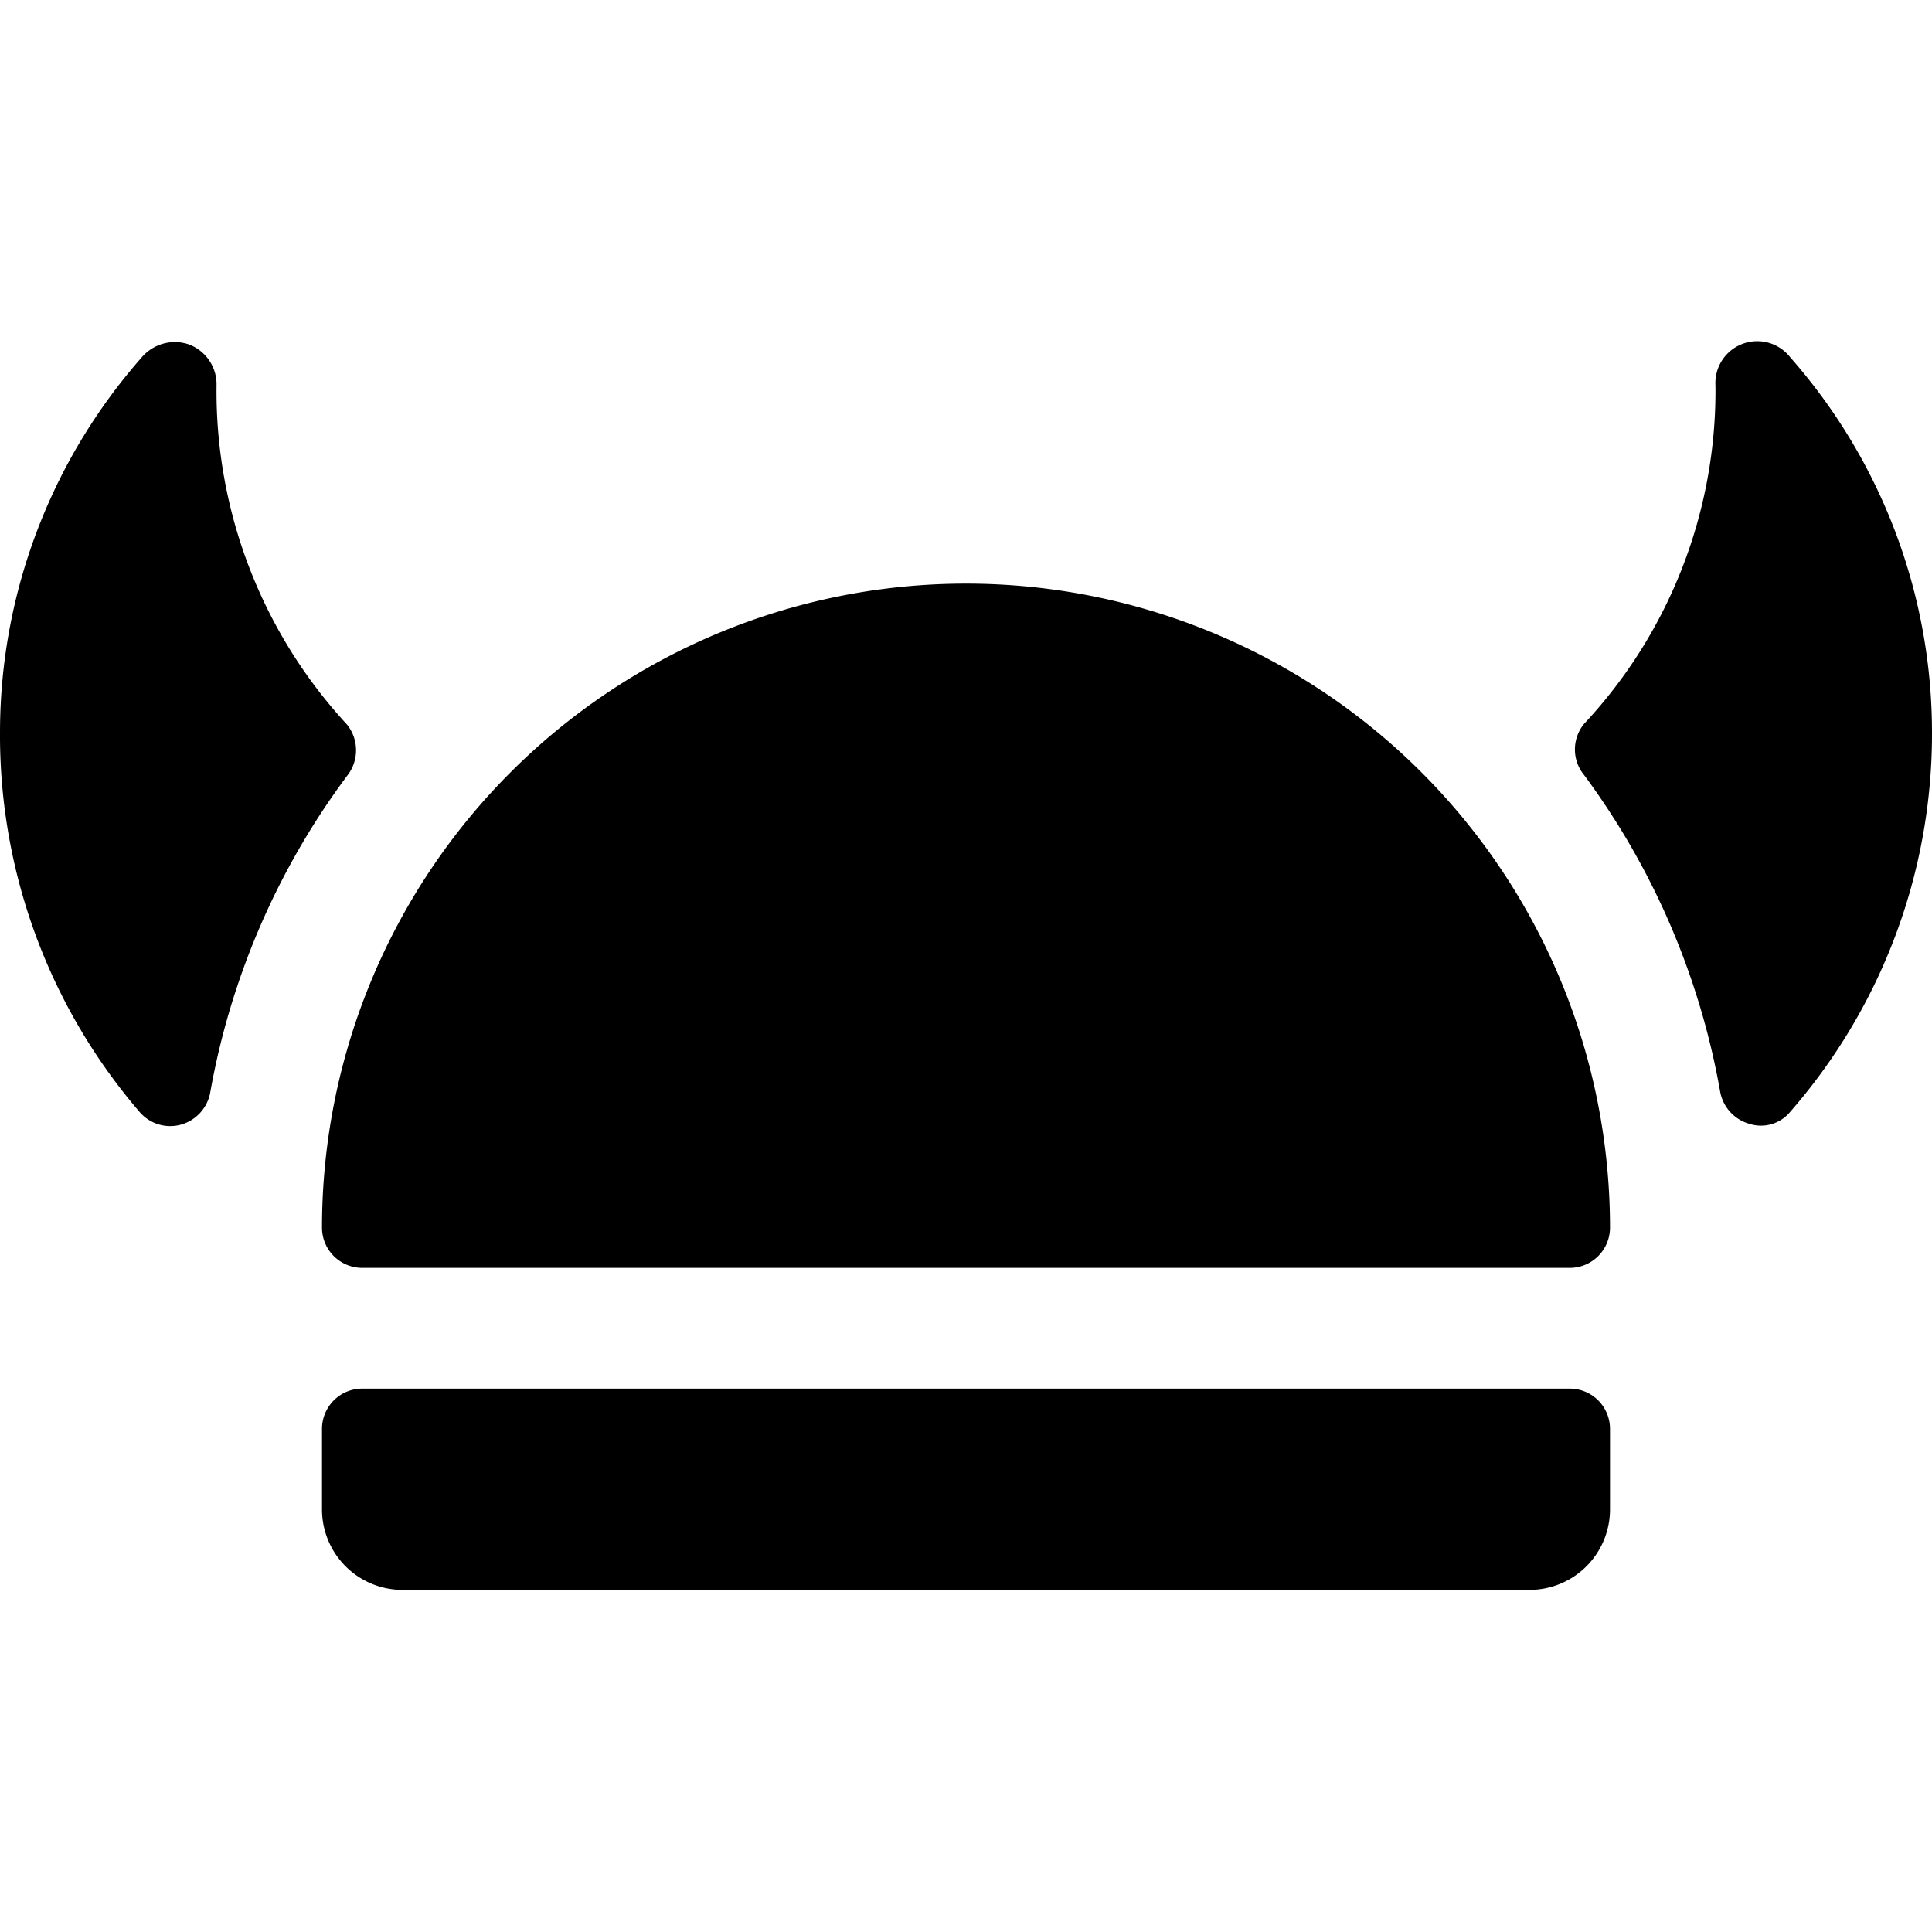
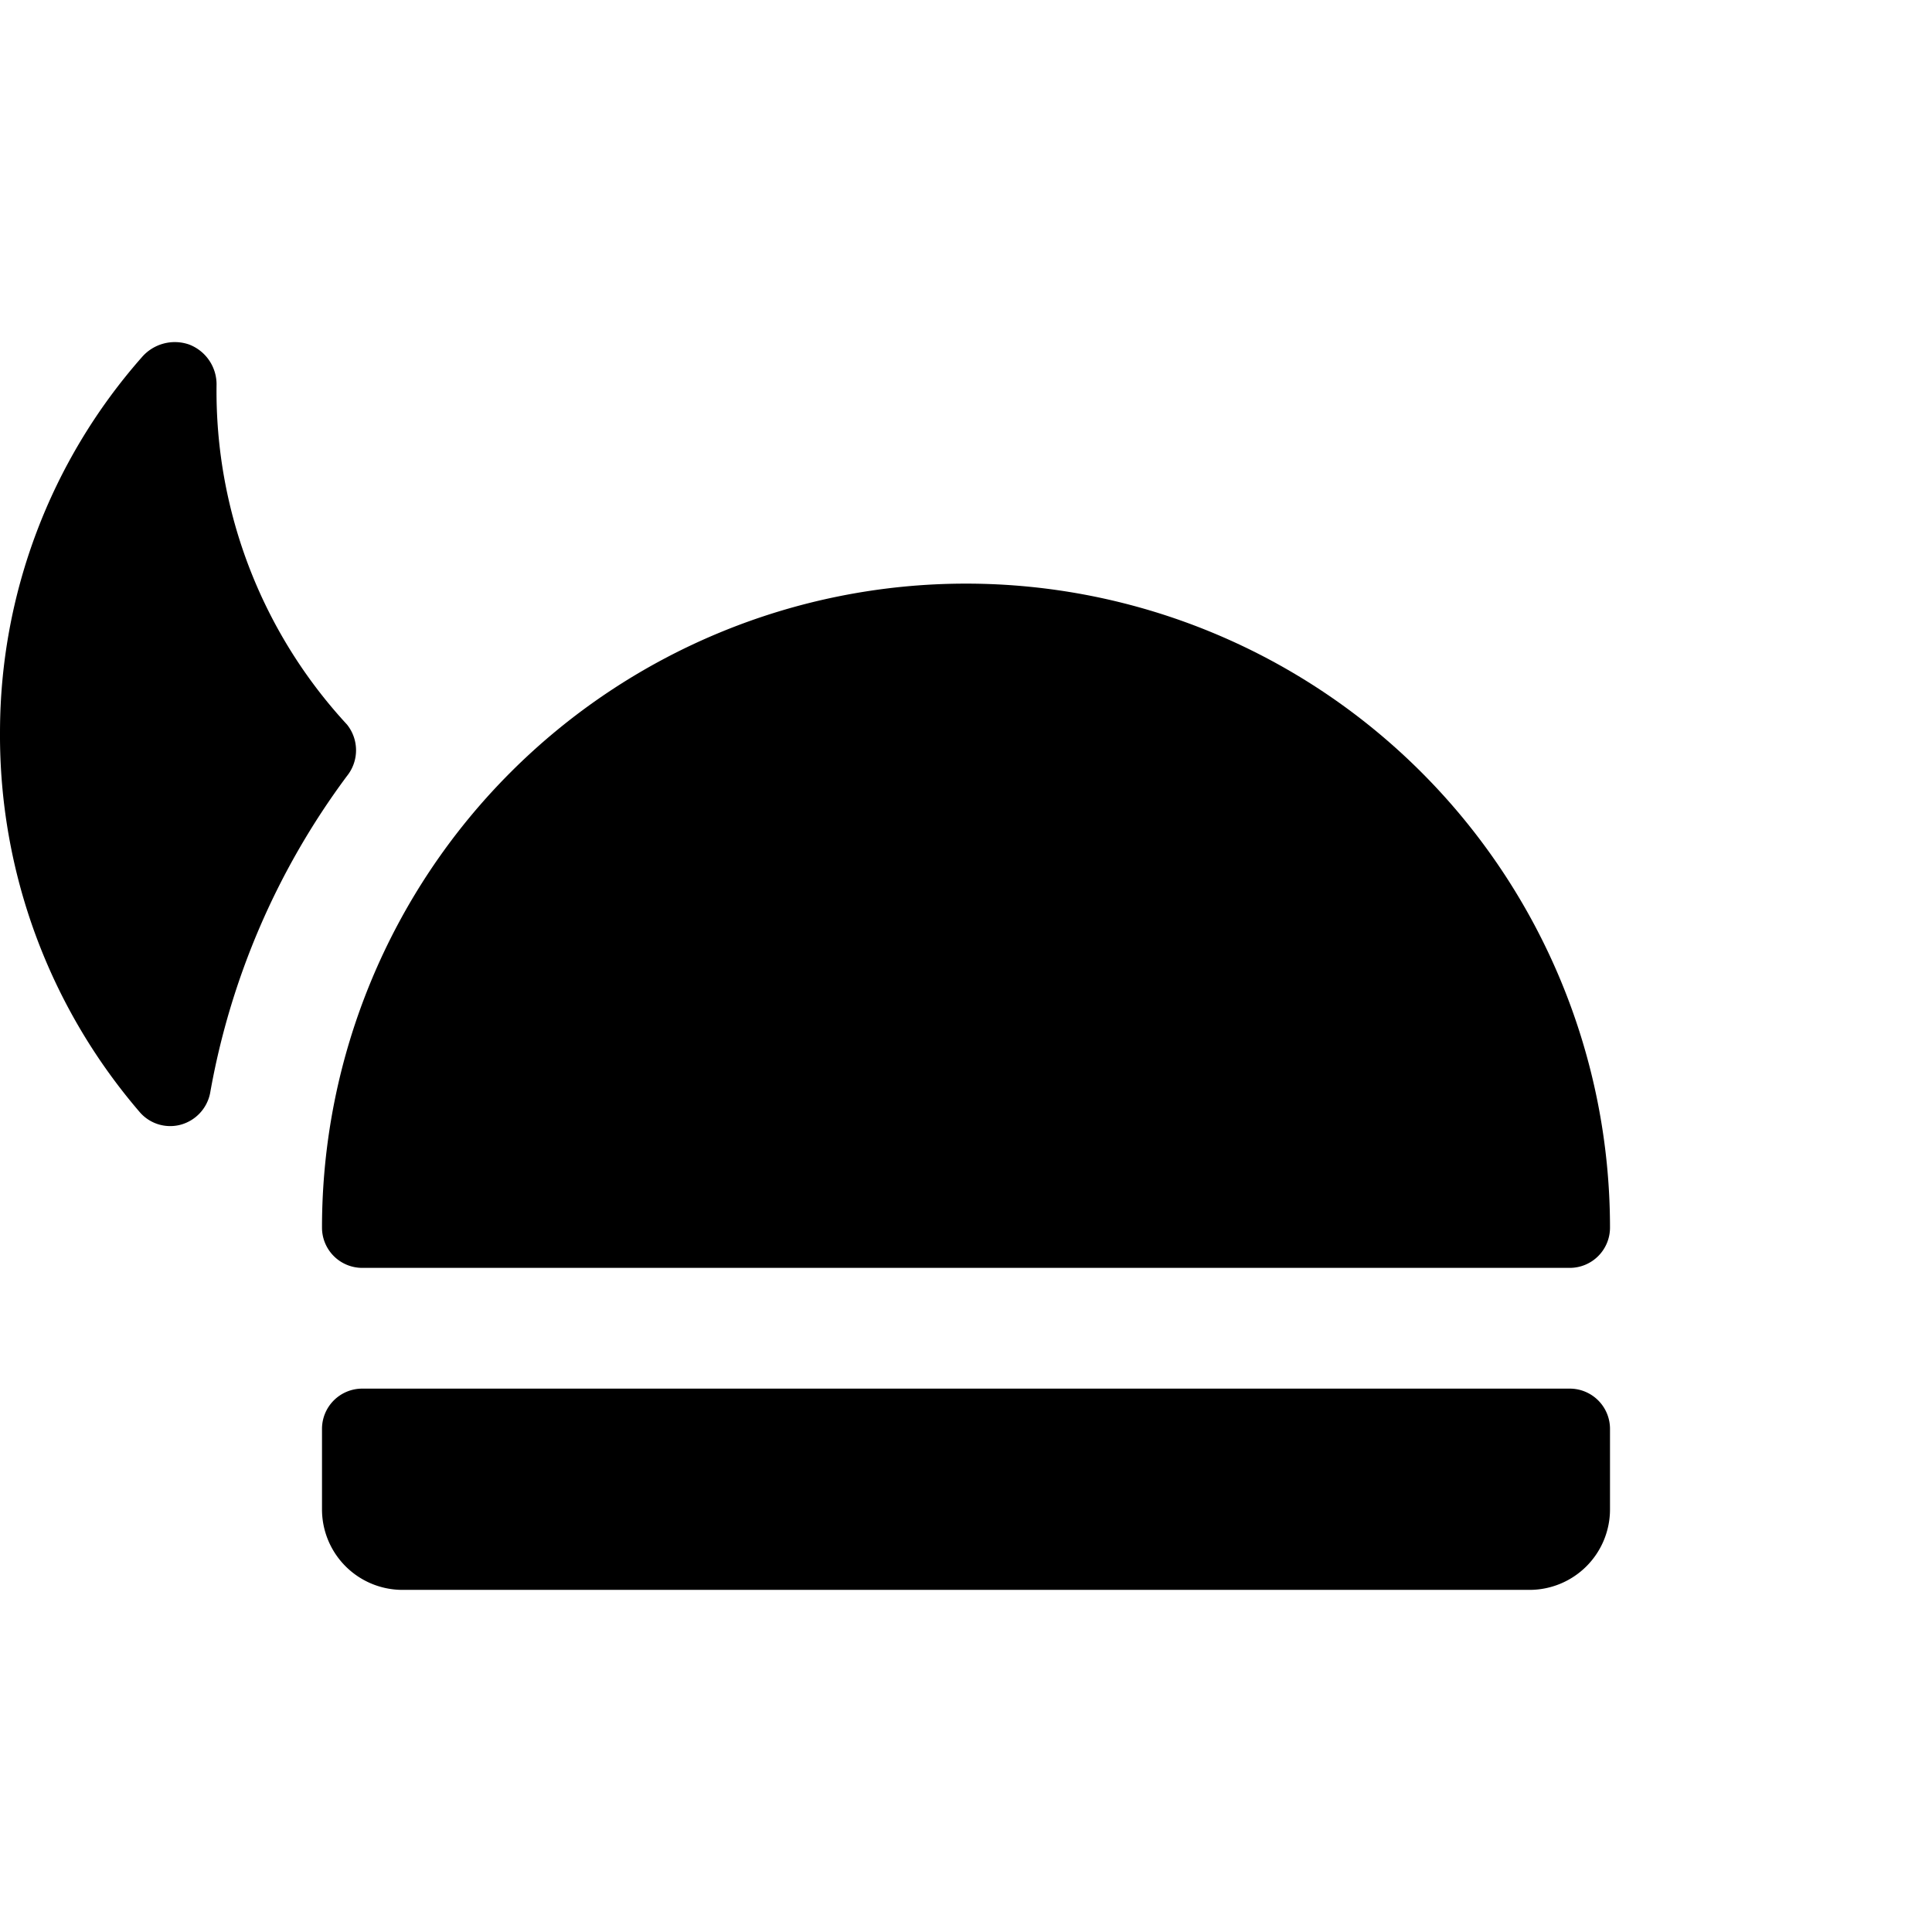
<svg xmlns="http://www.w3.org/2000/svg" viewBox="0 0 24 24">
  <g>
    <path d="M4.31 9a0.51 0.51 0 0 1 0 0.64 9.31 9.31 0 0 0 -1.7 3.94 0.51 0.51 0 0 1 -0.36 0.39 0.5 0.5 0 0 1 -0.51 -0.15A7.18 7.18 0 0 1 0 9.1a7.05 7.05 0 0 1 1.76 -4.66 0.54 0.54 0 0 1 0.59 -0.16 0.53 0.53 0 0 1 0.34 0.51A6.1 6.1 0 0 0 4.31 9Z" fill="#000000" stroke-width="1" />
-     <path d="M24 9.1a7.14 7.14 0 0 1 -1.76 4.71 0.47 0.47 0 0 1 -0.51 0.15 0.51 0.51 0 0 1 -0.36 -0.39 9.34 9.34 0 0 0 -1.69 -3.94 0.5 0.5 0 0 1 0 -0.64 6.06 6.06 0 0 0 1.63 -4.2 0.52 0.52 0 0 1 0.93 -0.35A7.05 7.05 0 0 1 24 9.1Z" fill="#000000" stroke-width="1" />
    <g>
      <path d="M19.5 15.75a0.5 0.5 0 0 0 0.5 -0.5 8 8 0 0 0 -16 0 0.5 0.5 0 0 0 0.5 0.5Z" fill="#000000" stroke-width="1" />
      <path d="M4.5 17.25a0.5 0.5 0 0 0 -0.5 0.5v1a1 1 0 0 0 1 1h14a1 1 0 0 0 1 -1v-1a0.5 0.5 0 0 0 -0.5 -0.5Z" fill="#000000" stroke-width="1" />
    </g>
  </g>
</svg>